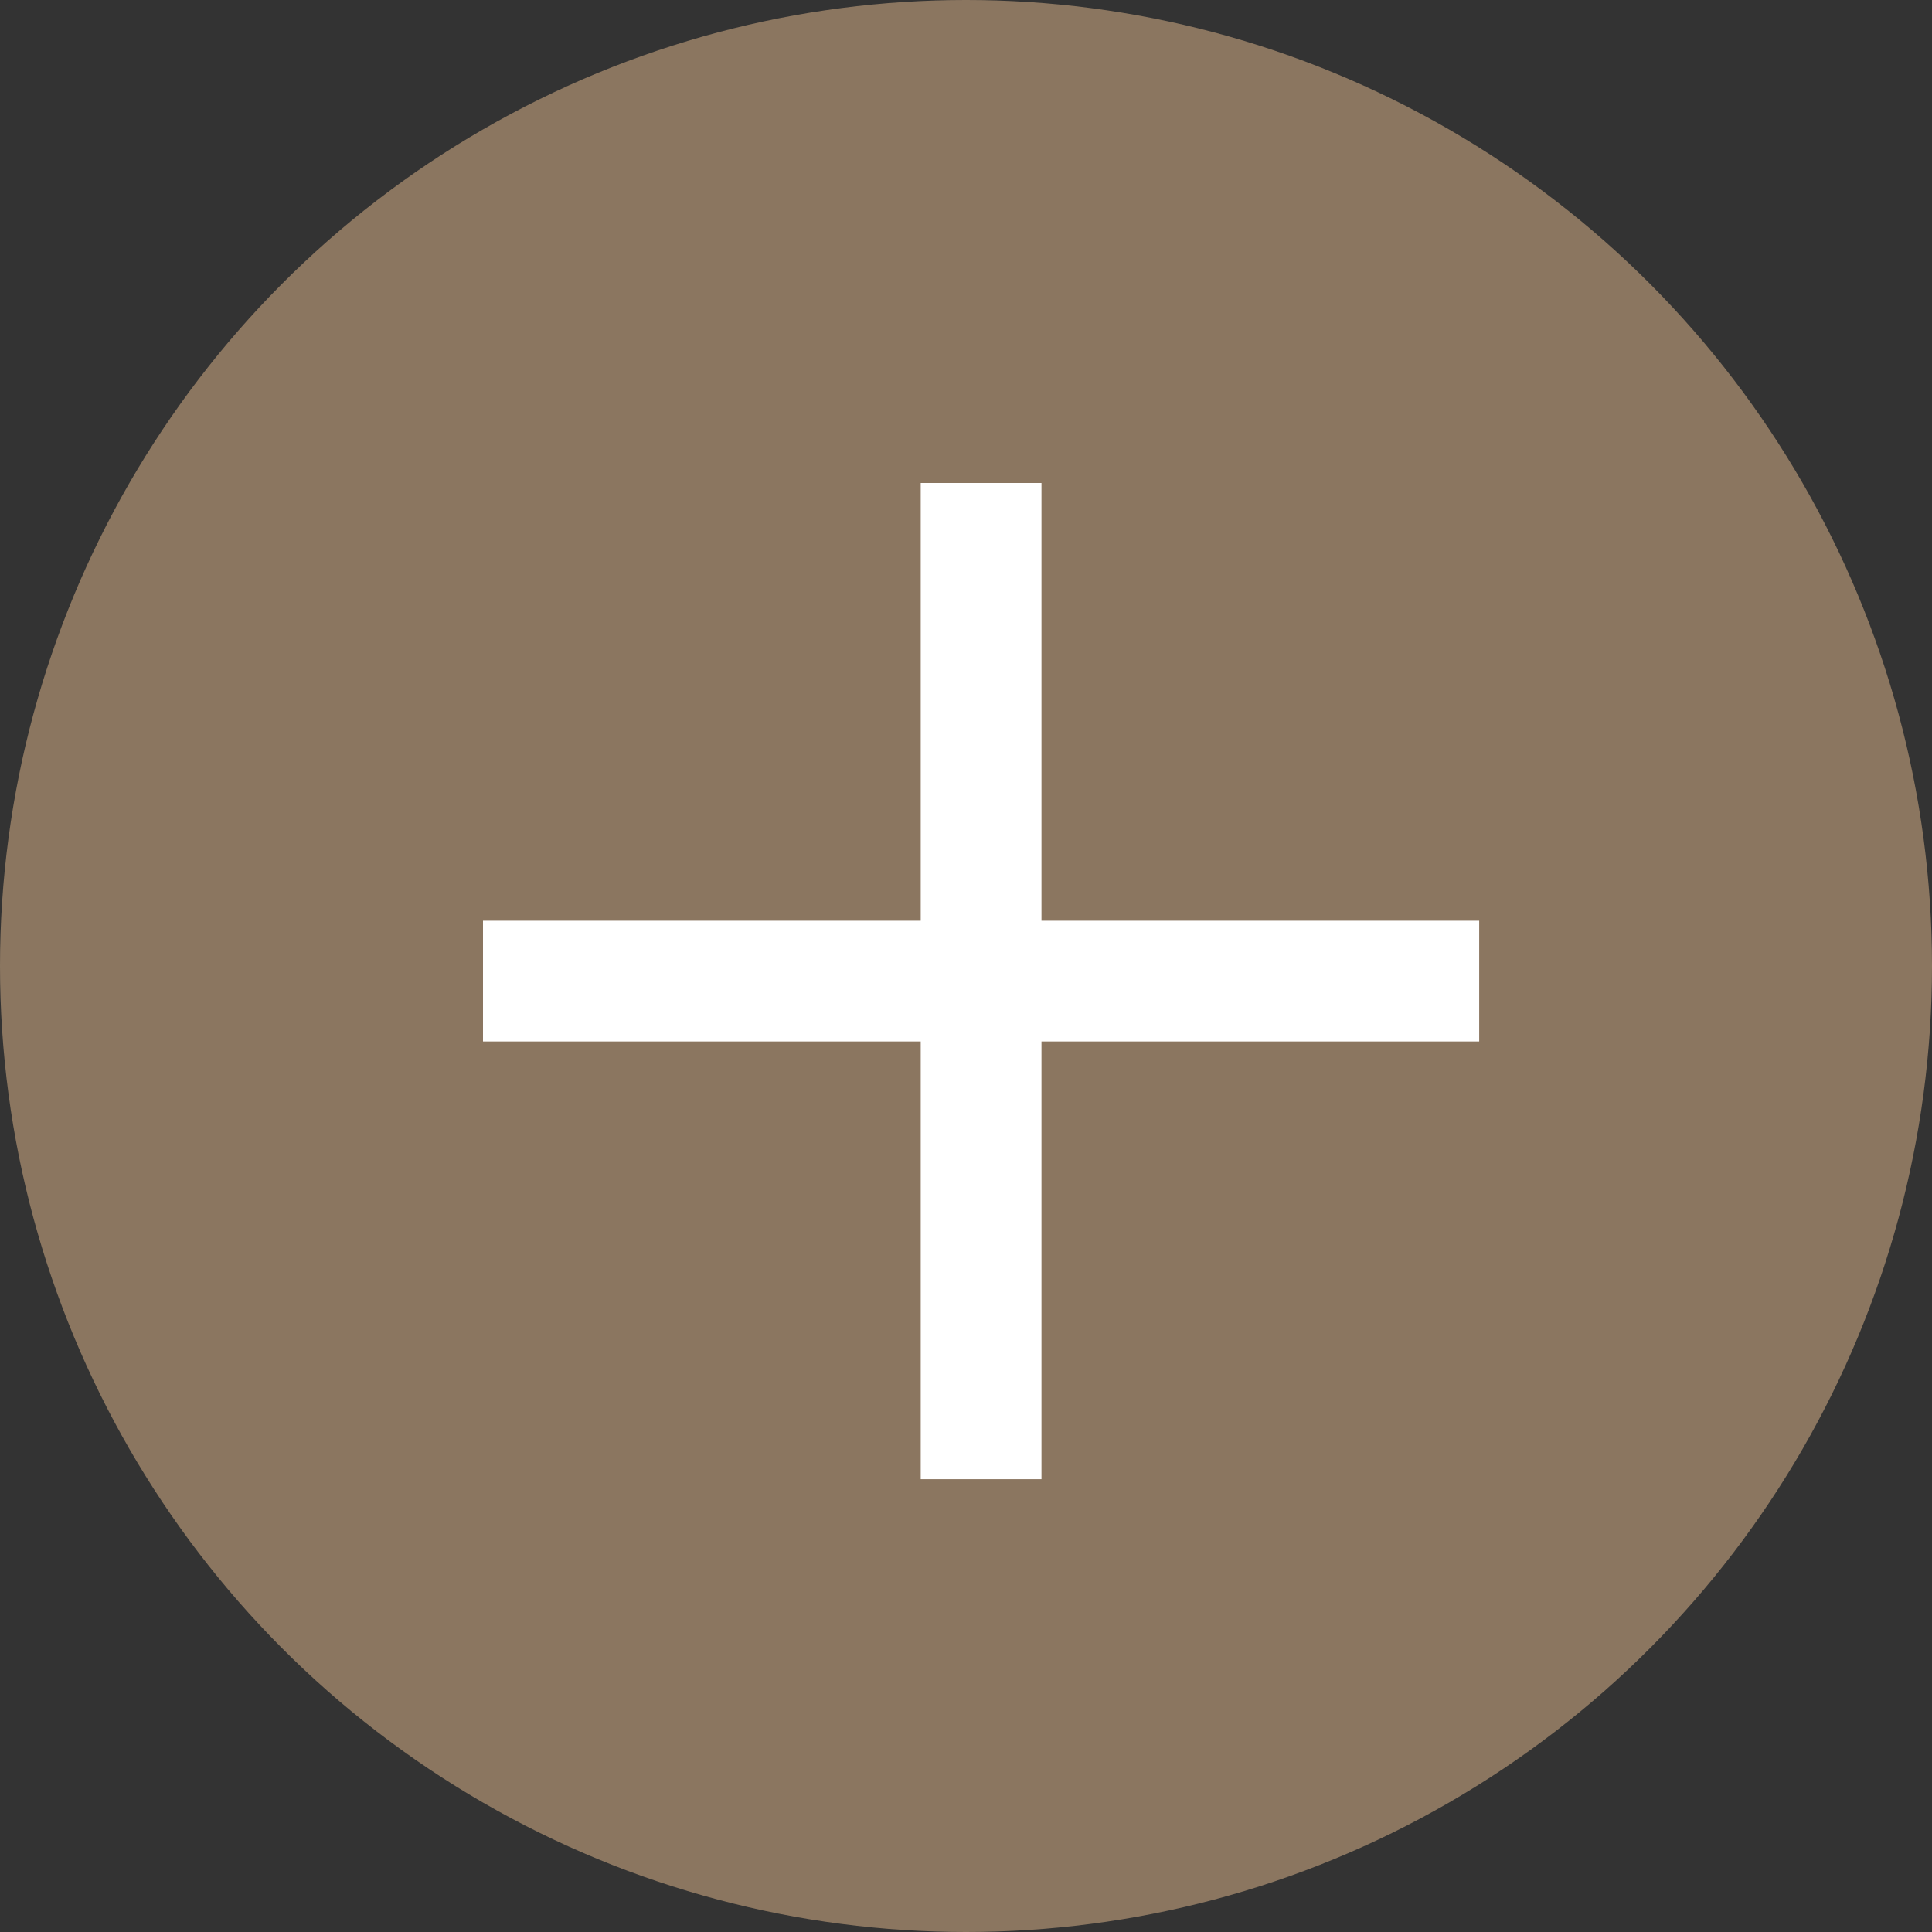
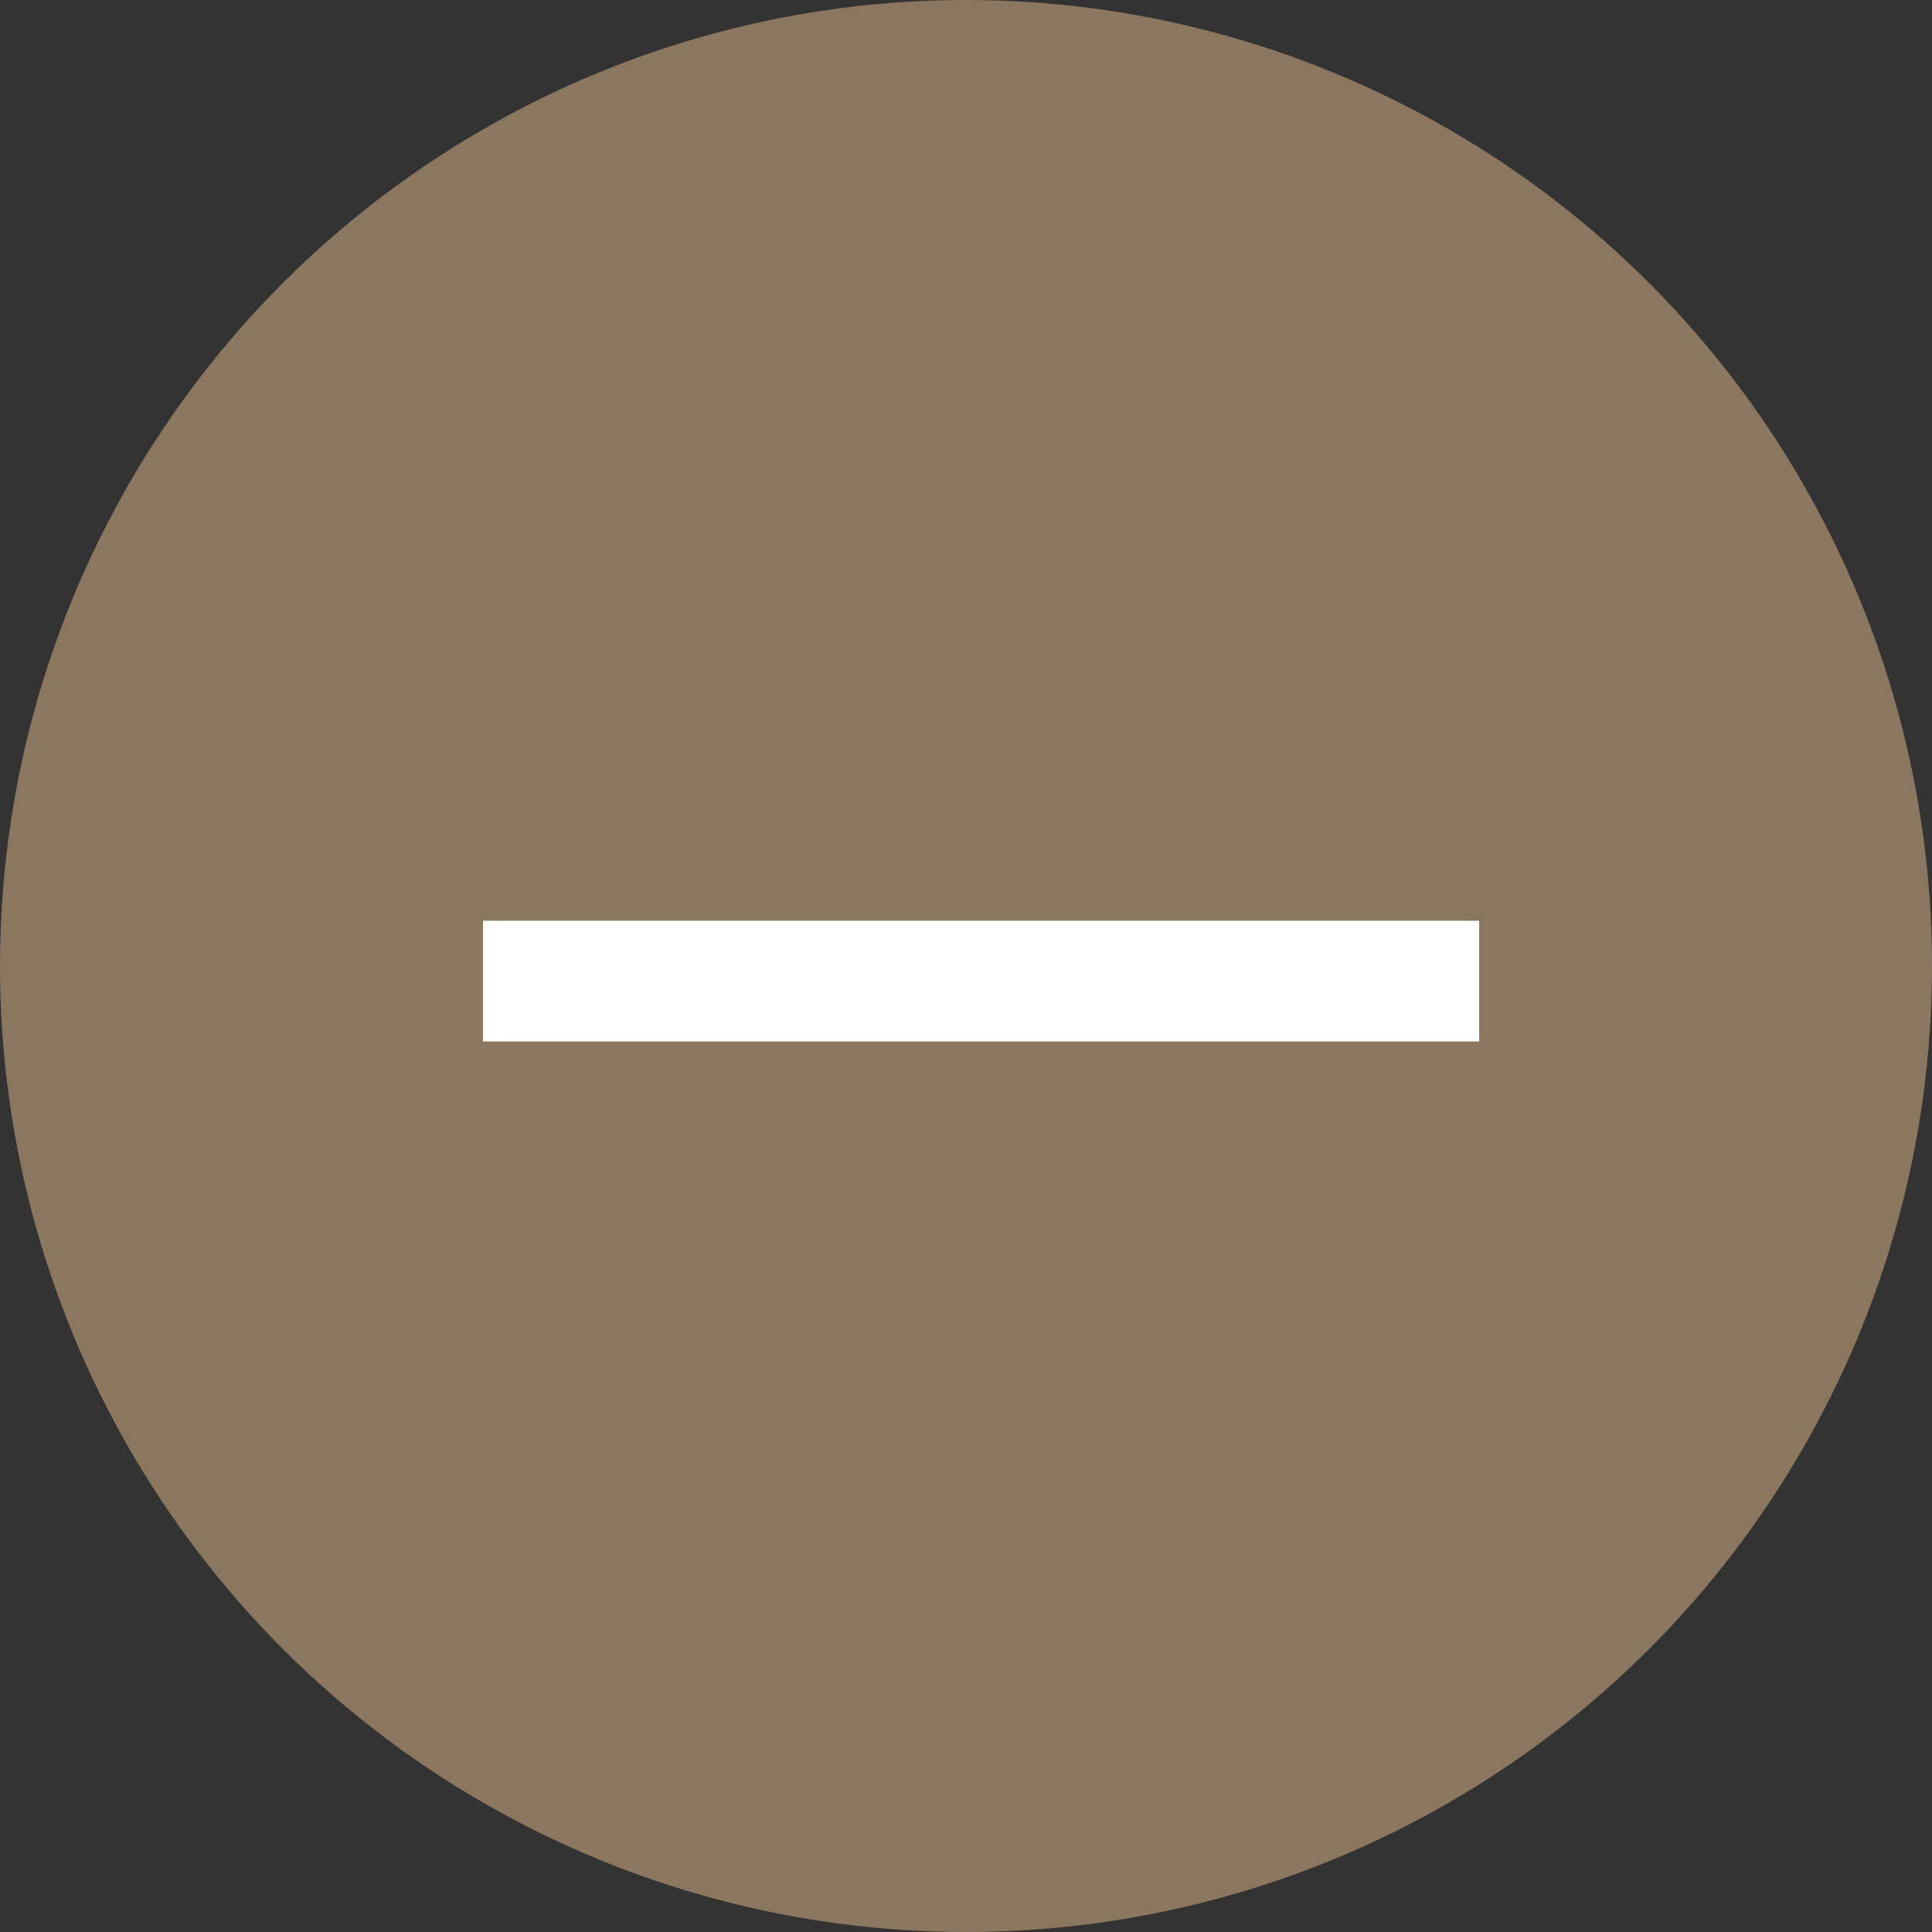
<svg xmlns="http://www.w3.org/2000/svg" width="124" height="124" viewBox="0 0 124 124" fill="none">
  <rect x="0" y="0" width="124" height="124" fill="#333333" stroke="none" />
  <g clip-path="url(#clip0_224_1240)">
    <circle cx="62" cy="62" r="62" fill="#8B7660" />
    <path d="M94.938 62.969L31 62.969" stroke="white" stroke-width="7.75" />
-     <path d="M62.969 31V94.938" stroke="white" stroke-width="7.75" />
  </g>
  <defs>
    <clipPath id="clip0_224_1240">
      <rect width="124" height="124" fill="white" />
    </clipPath>
  </defs>
</svg>